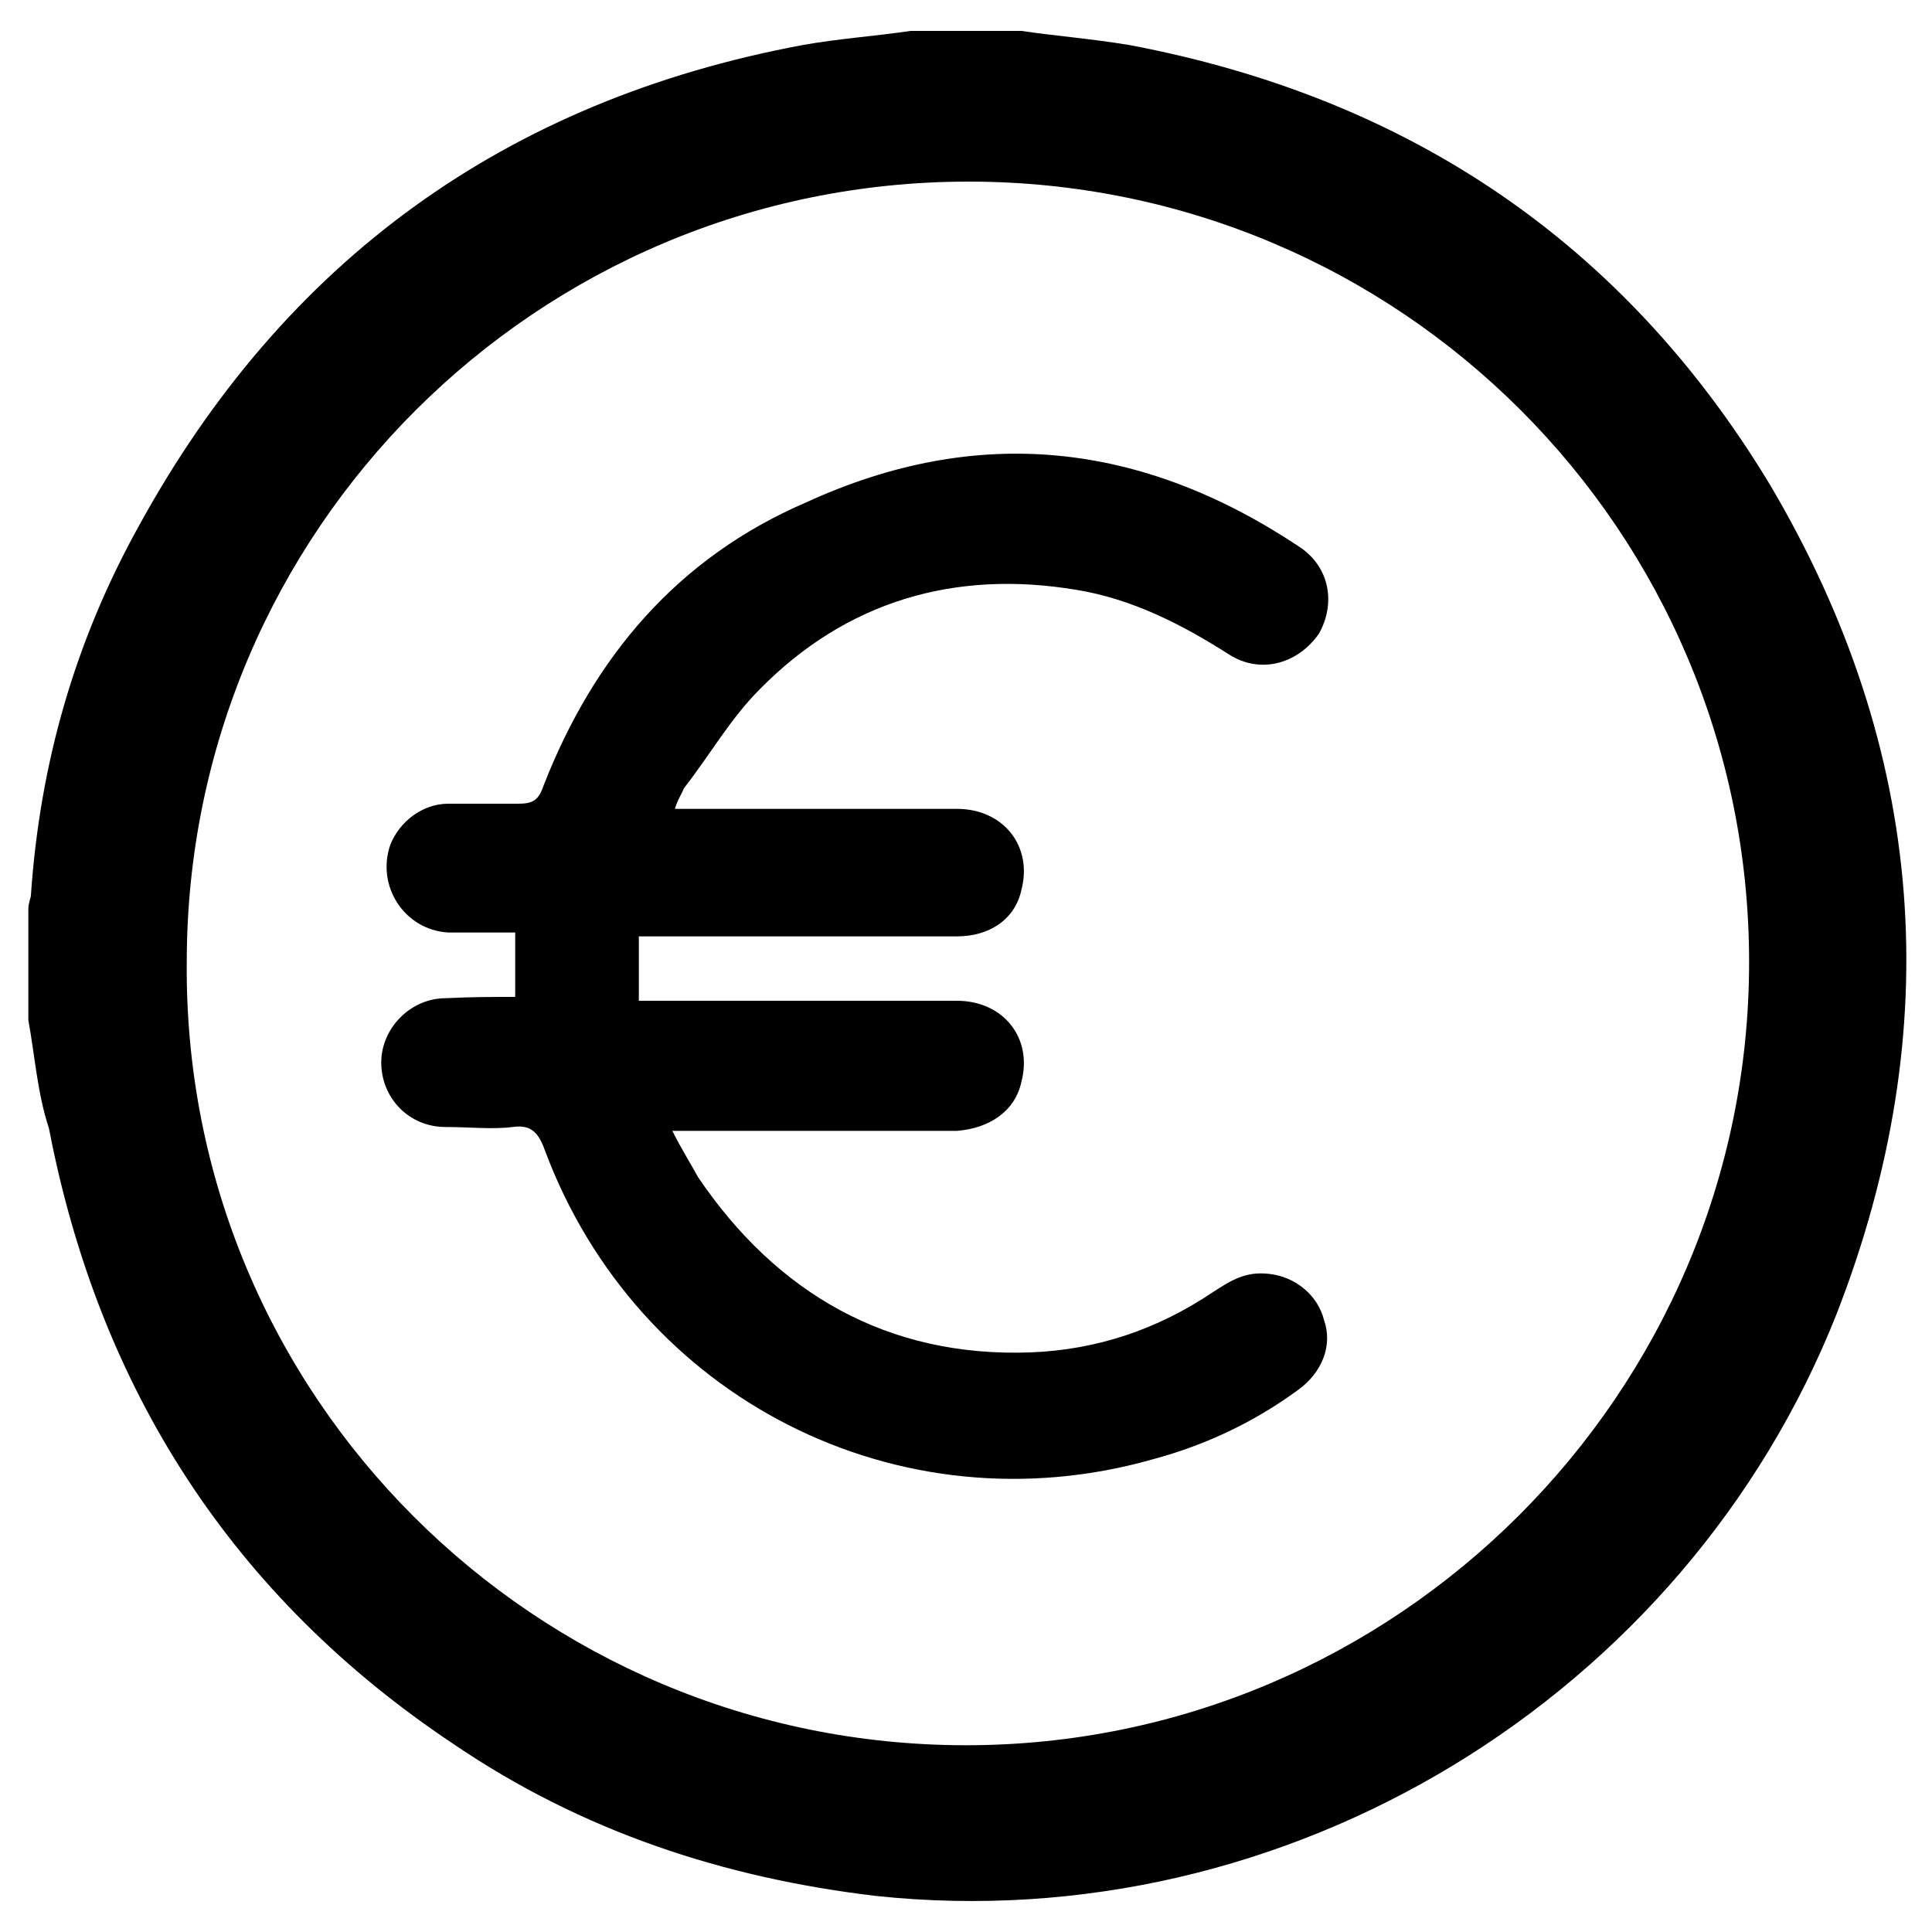
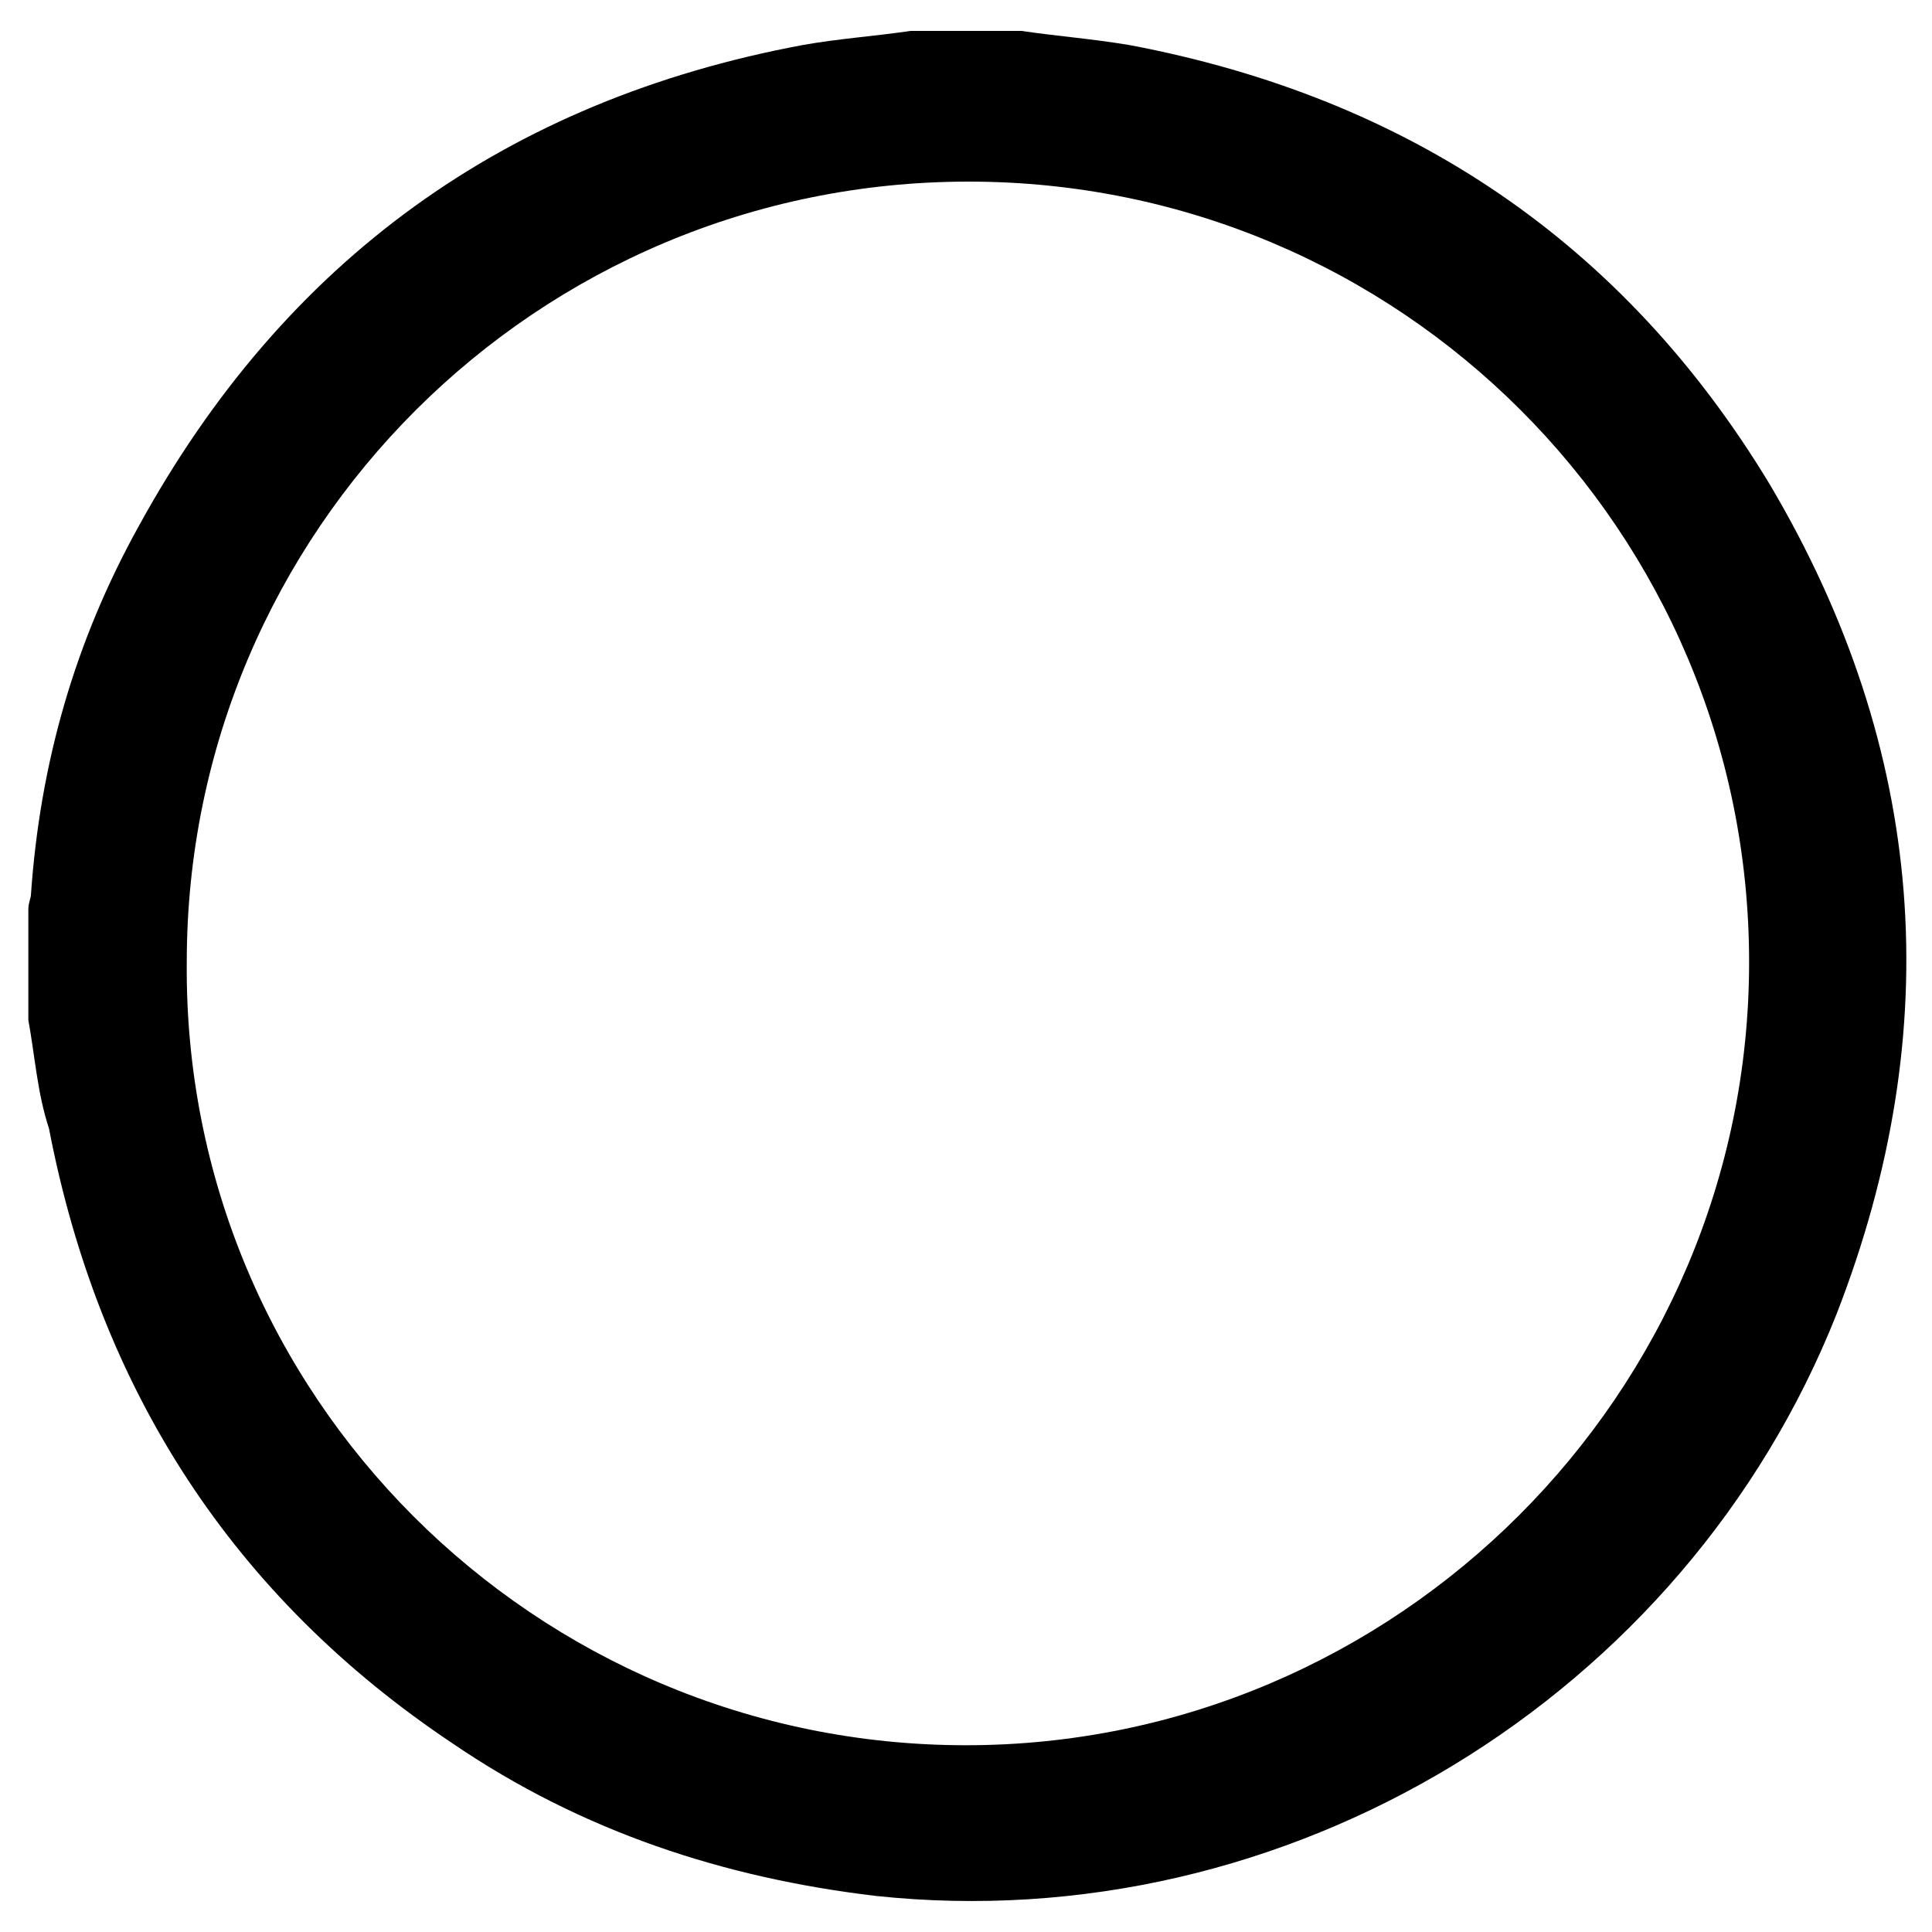
<svg xmlns="http://www.w3.org/2000/svg" version="1.1" id="Calque_1" x="0px" y="0px" viewBox="0 0 150 150" style="enable-background:new 0 0 150 150;" xml:space="preserve">
  <g>
    <path d="M2.2,79.2c0-2.9,0-5.6,0-8.6c0-0.5,0.2-0.9,0.2-1.1c0.7-10.2,3.4-19.7,8.4-28.7c11.3-20.6,28.5-33,51.5-37.3   C65.1,3,68,2.8,70.7,2.4c2.9,0,5.6,0,8.6,0C82,2.8,84.7,3,87.7,3.5c21.7,4.1,38.4,15.4,49.7,34.1c12.2,20.6,13.8,42.3,5.2,64.4   c-11.8,29.8-42.7,48.6-74.6,45.2c-11.8-1.4-22.8-5-32.8-11.8C18.1,124,7.7,107.9,3.8,87.6C2.9,84.9,2.7,81.9,2.2,79.2z M75,135.5   c33.4,0,60.8-27.3,60.8-60.8s-27.1-60.6-60.6-60.6S14.5,41.2,14.5,74.7C14.2,108.4,41.6,135.5,75,135.5z" />
-     <path d="M40,77.4c0-1.8,0-3.2,0-5c-1.8,0-3.6,0-5.2,0c-3.4-0.2-5.6-3.6-4.5-6.8c0.7-1.8,2.5-3.2,4.5-3.2c1.8,0,3.6,0,5.4,0   c1.1,0,1.6-0.2,2-1.4C46.1,51,52.6,43.3,62.6,39c13.3-6.1,26-4.7,38.2,3.4c2.5,1.6,2.9,4.5,1.6,6.8c-1.6,2.3-4.5,3.2-7,1.6   c-3.6-2.3-7.5-4.3-11.8-5c-9.5-1.6-17.9,0.9-24.6,7.7c-2.3,2.3-3.8,5-5.9,7.7c-0.2,0.5-0.5,0.9-0.7,1.6c0.7,0,1.1,0,1.6,0   c6.8,0,13.6,0,20.3,0c3.6,0,5.9,2.9,5,6.3c-0.5,2.3-2.5,3.6-5,3.6c-7.7,0-15.4,0-23.1,0c-0.5,0-1.1,0-1.6,0c0,1.6,0,3.2,0,5   c0.5,0,1.1,0,1.6,0c7.7,0,15.4,0,23.1,0c3.6,0,5.9,2.9,5,6.3c-0.5,2.3-2.5,3.6-5,3.8c-6.8,0-13.6,0-20.3,0c-0.5,0-1.1,0-1.8,0   c0.7,1.4,1.4,2.5,2,3.6c6.1,9,14.7,14,25.8,13.6c5.2-0.2,9.9-1.8,14.2-4.7c1.4-0.9,2.5-1.6,4.3-1.4c2,0.2,3.8,1.6,4.3,3.6   c0.7,2-0.2,4.1-2,5.4c-3.4,2.5-7.2,4.3-11.3,5.4c-19.7,5.6-40-4.7-47.2-24c-0.5-1.4-1.1-2-2.5-1.8c-1.6,0.2-3.4,0-5.2,0   c-2.9,0-5-2.3-5-5s2.3-5,5-5C36.6,77.4,38.2,77.4,40,77.4z" />
  </g>
</svg>